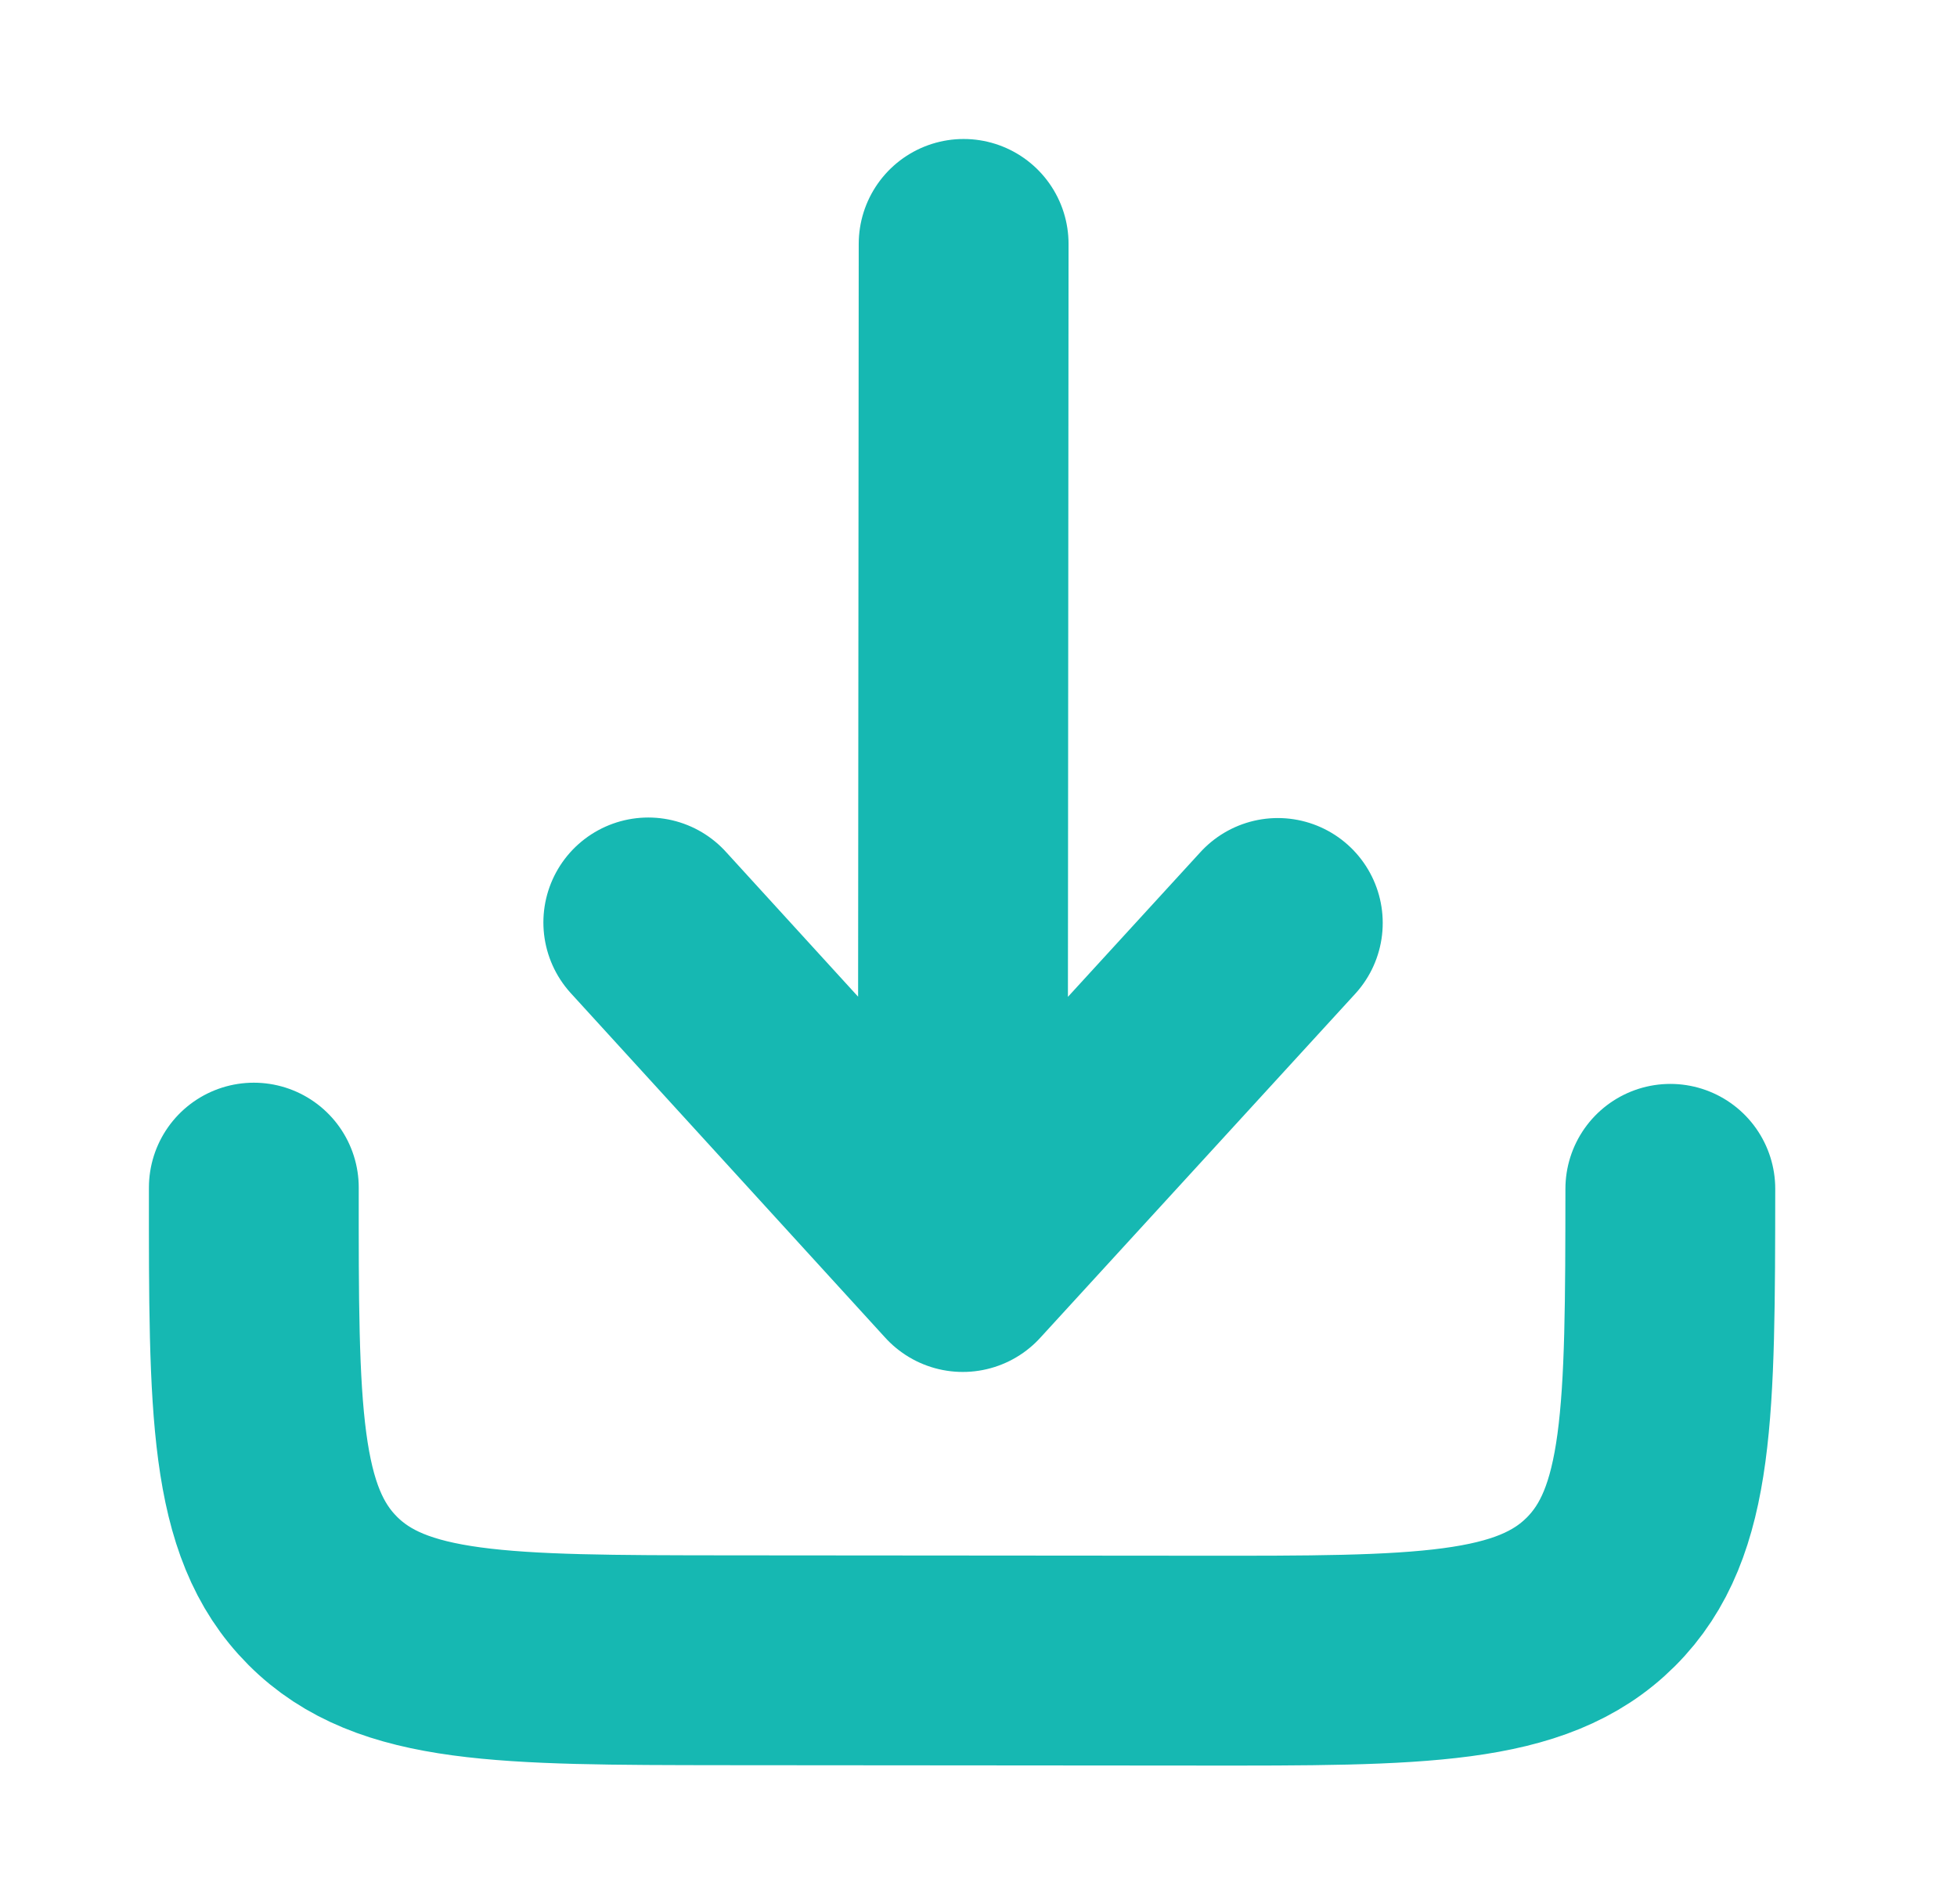
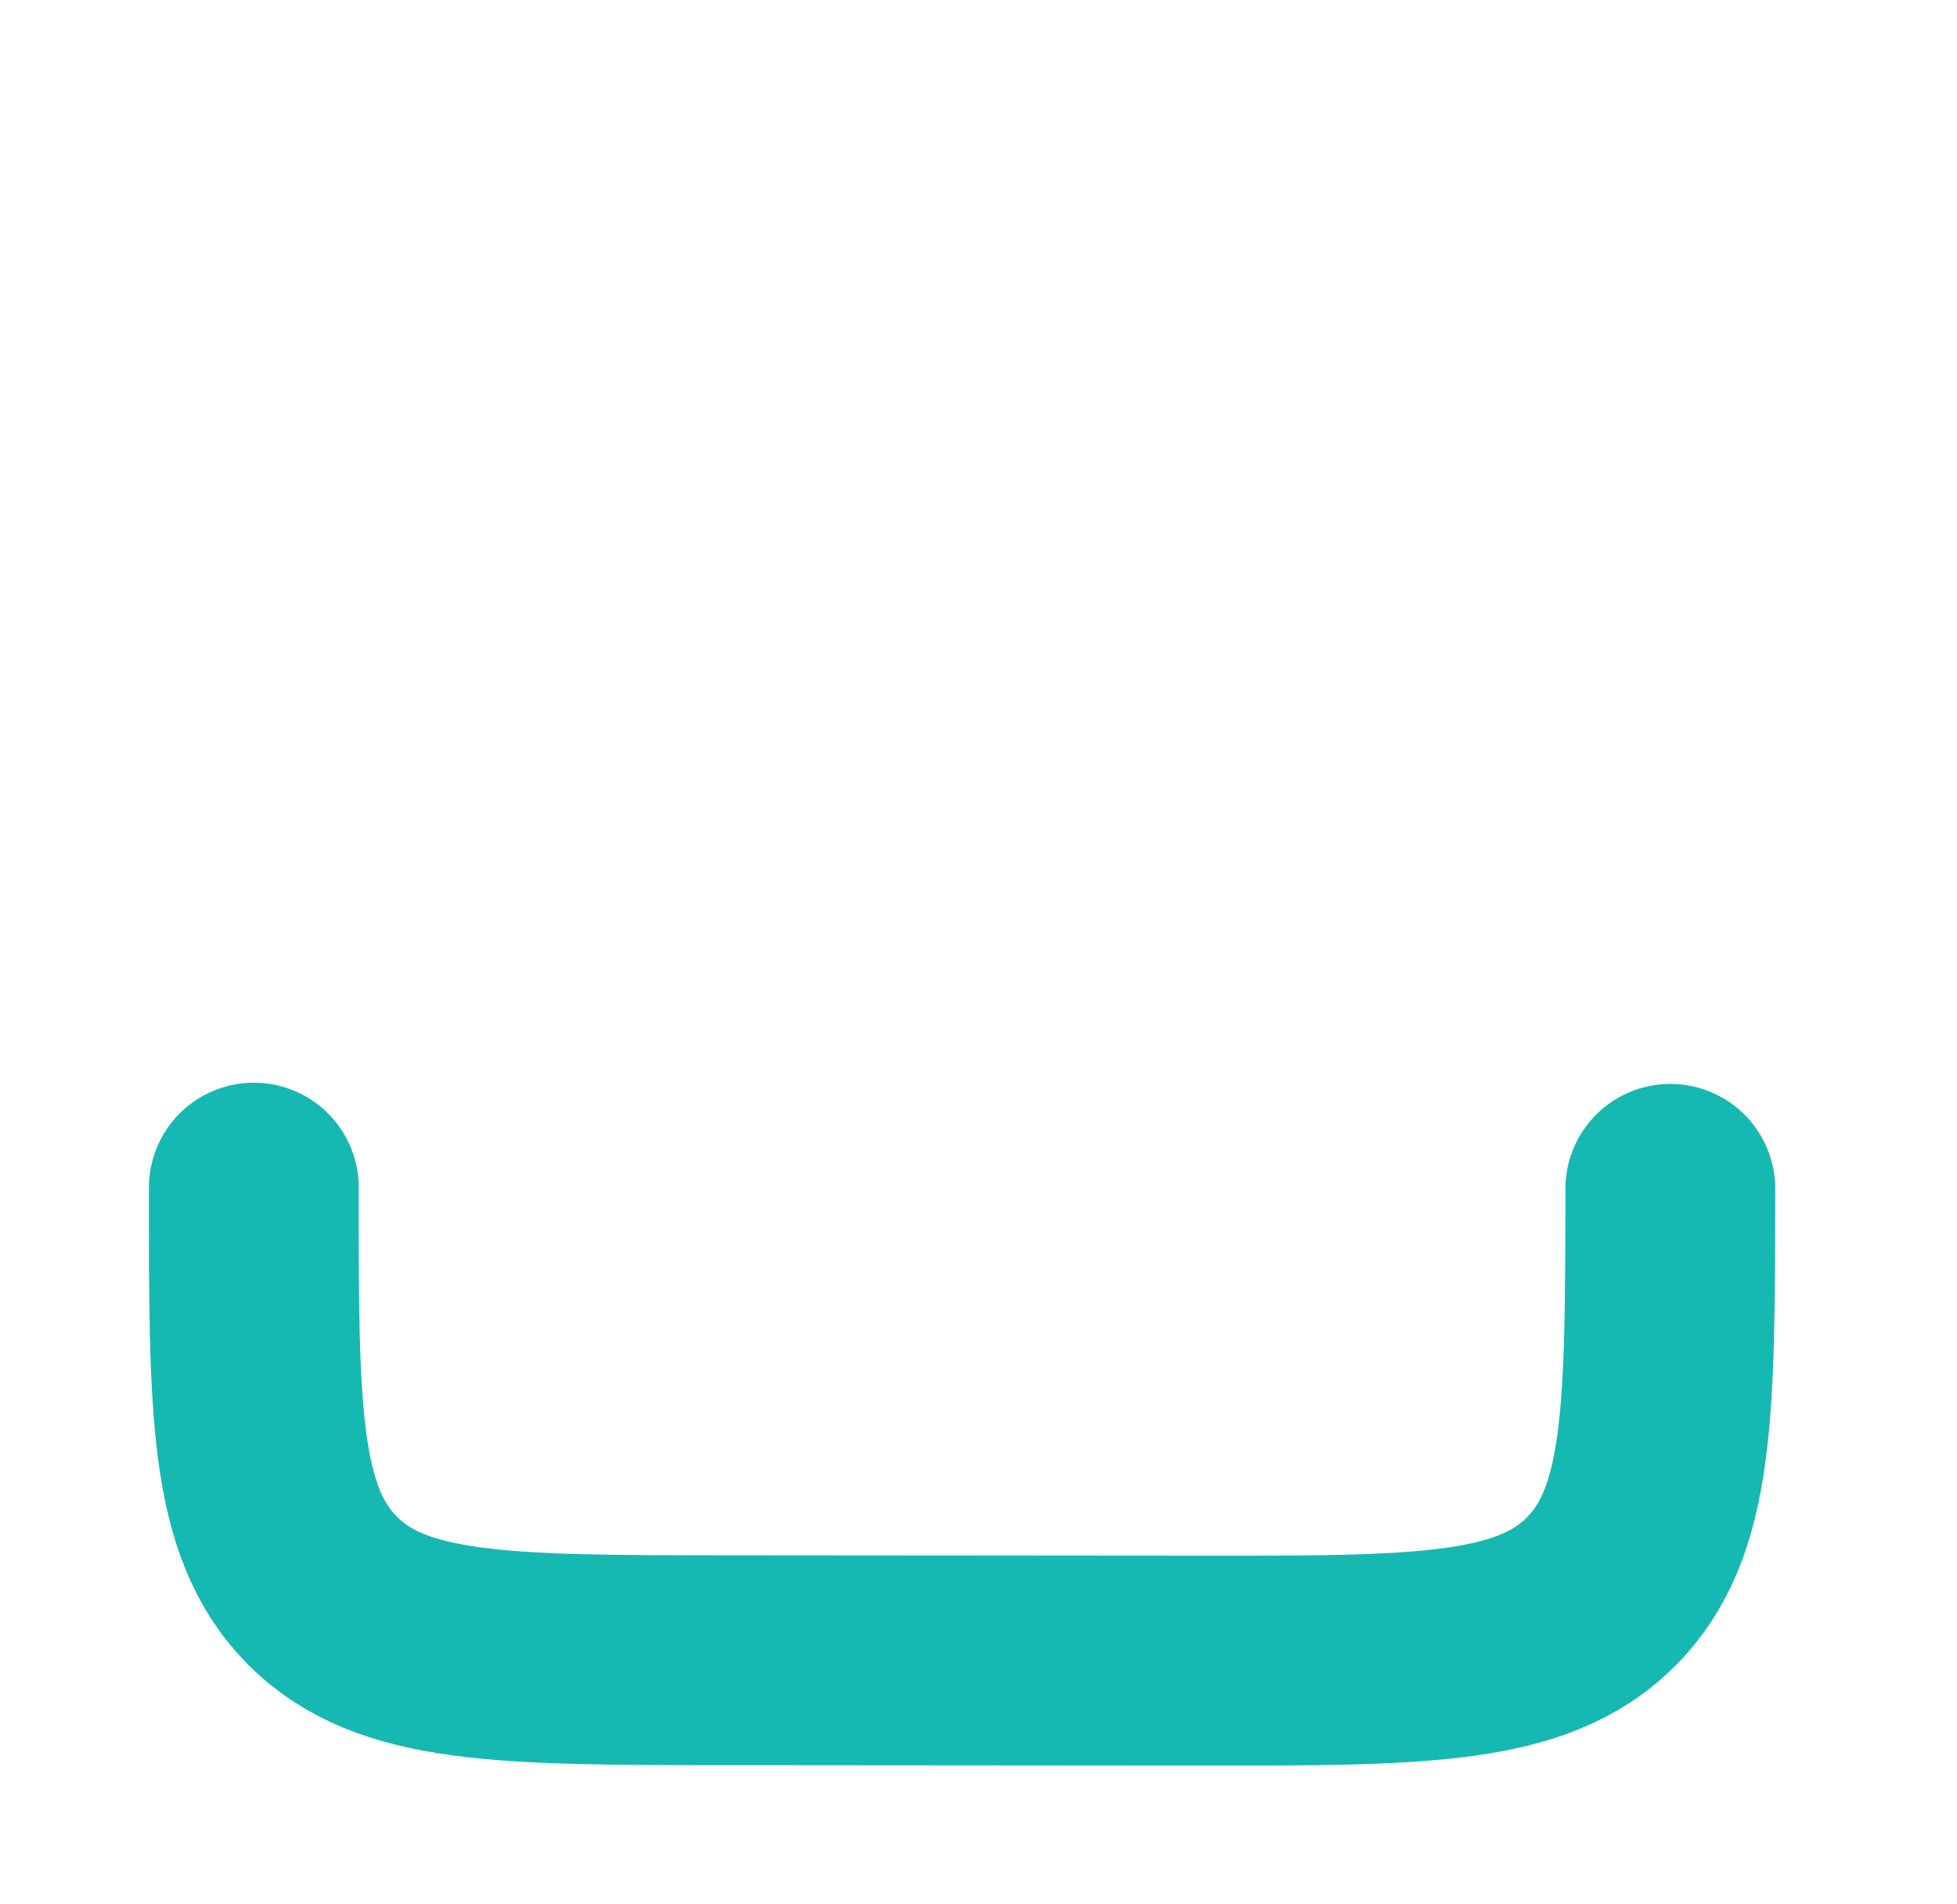
<svg xmlns="http://www.w3.org/2000/svg" width="37" height="36" viewBox="0 0 37 36" fill="none">
  <path d="M4.799 22.451C4.796 26.659 4.794 28.763 6.1 30.072C7.406 31.38 9.51 31.382 13.718 31.386L22.645 31.393C26.853 31.397 28.957 31.399 30.266 30.093C31.574 28.786 31.576 26.682 31.58 22.474" stroke="#16B8B2" stroke-width="3.967" stroke-linecap="round" stroke-linejoin="round" />
-   <path d="M18.219 4.611L18.203 23.952M18.203 23.952L24.159 17.448M18.203 23.952L12.257 17.438" stroke="#16B8B2" stroke-width="3.967" stroke-linecap="round" stroke-linejoin="round" />
</svg>